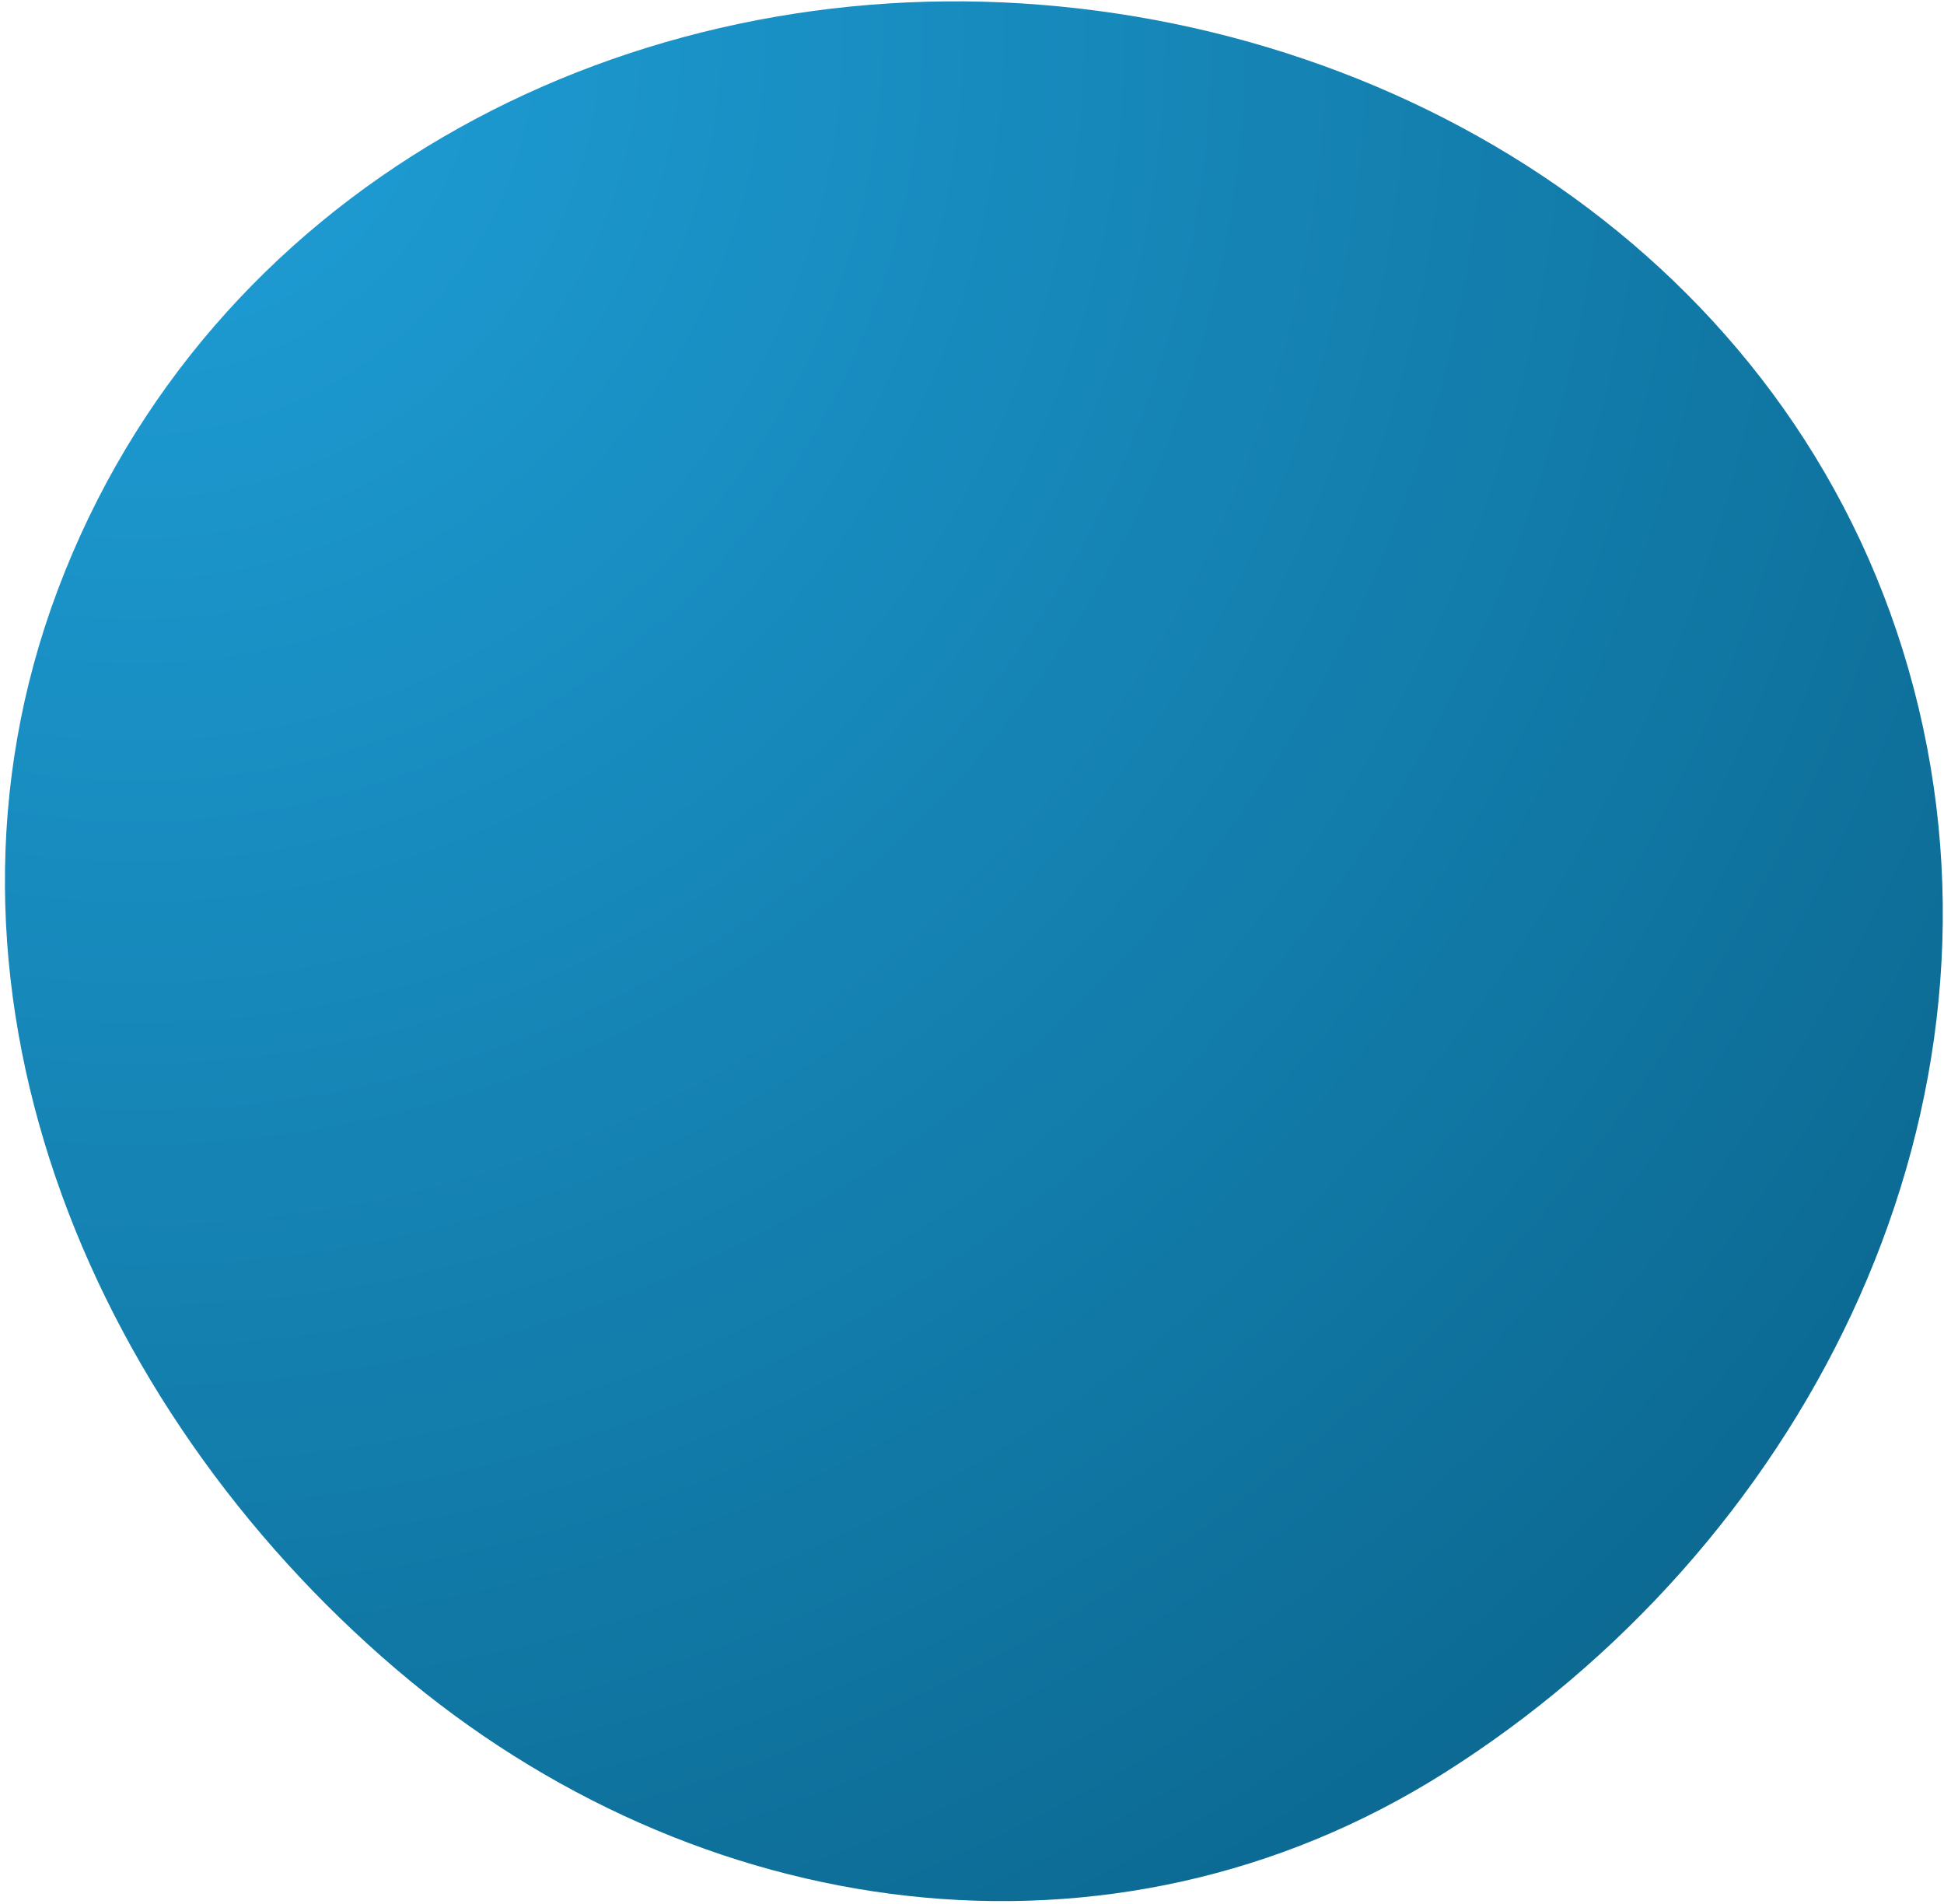
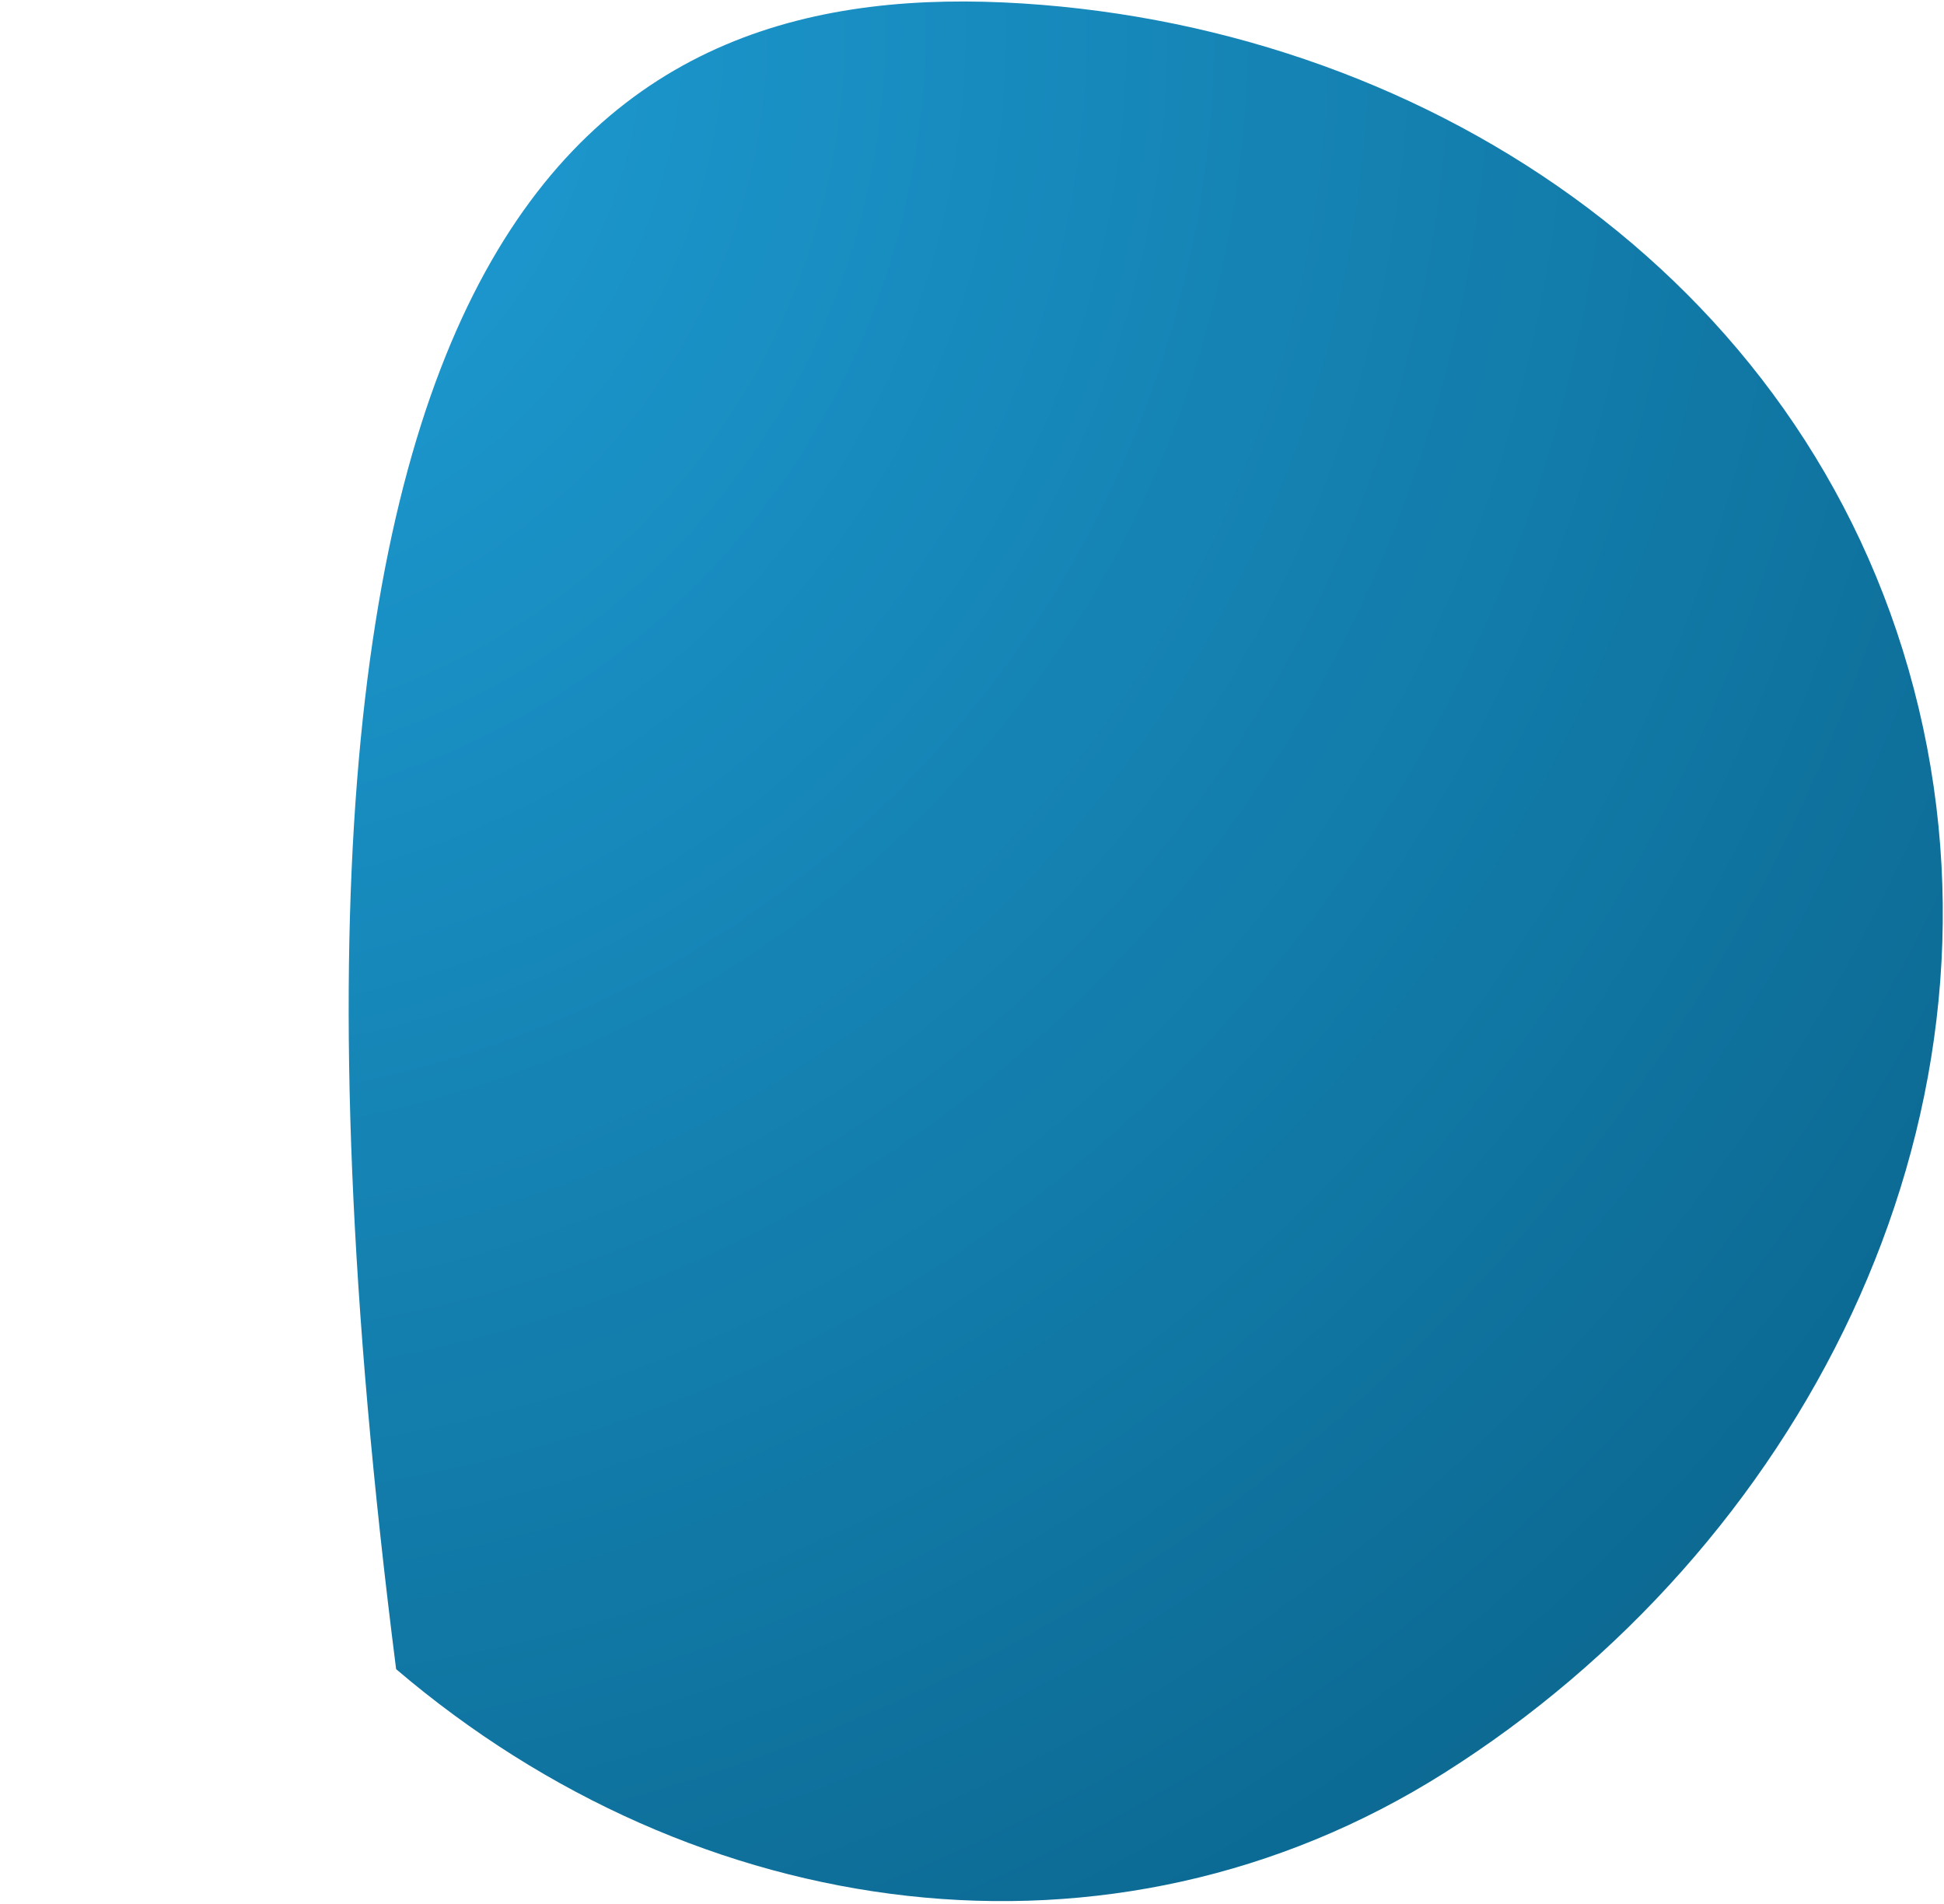
<svg xmlns="http://www.w3.org/2000/svg" width="291" height="285" viewBox="0 0 291 285" fill="none">
-   <path fill-rule="evenodd" clip-rule="evenodd" d="M153.035 0.517C214.947 4.434 272.233 43.148 287.209 105.97C302.144 168.614 269.268 231.838 216.17 265.347C166.306 296.816 104.18 288.081 59.297 249.802C12.921 210.251 -13.372 146.844 8.625 88.345C31.13 28.495 91.748 -3.36 153.035 0.517Z" fill="url(#paint0_radial_336_309)" />
+   <path fill-rule="evenodd" clip-rule="evenodd" d="M153.035 0.517C214.947 4.434 272.233 43.148 287.209 105.97C302.144 168.614 269.268 231.838 216.17 265.347C166.306 296.816 104.18 288.081 59.297 249.802C31.13 28.495 91.748 -3.36 153.035 0.517Z" fill="url(#paint0_radial_336_309)" />
  <defs>
    <radialGradient id="paint0_radial_336_309" cx="0" cy="0" r="1" gradientUnits="userSpaceOnUse" gradientTransform="translate(16.294 6.899) rotate(40.922) scale(517.433 524.85)">
      <stop stop-color="#1FA0D9" />
      <stop offset="1" stop-color="#014B6B" />
    </radialGradient>
  </defs>
</svg>